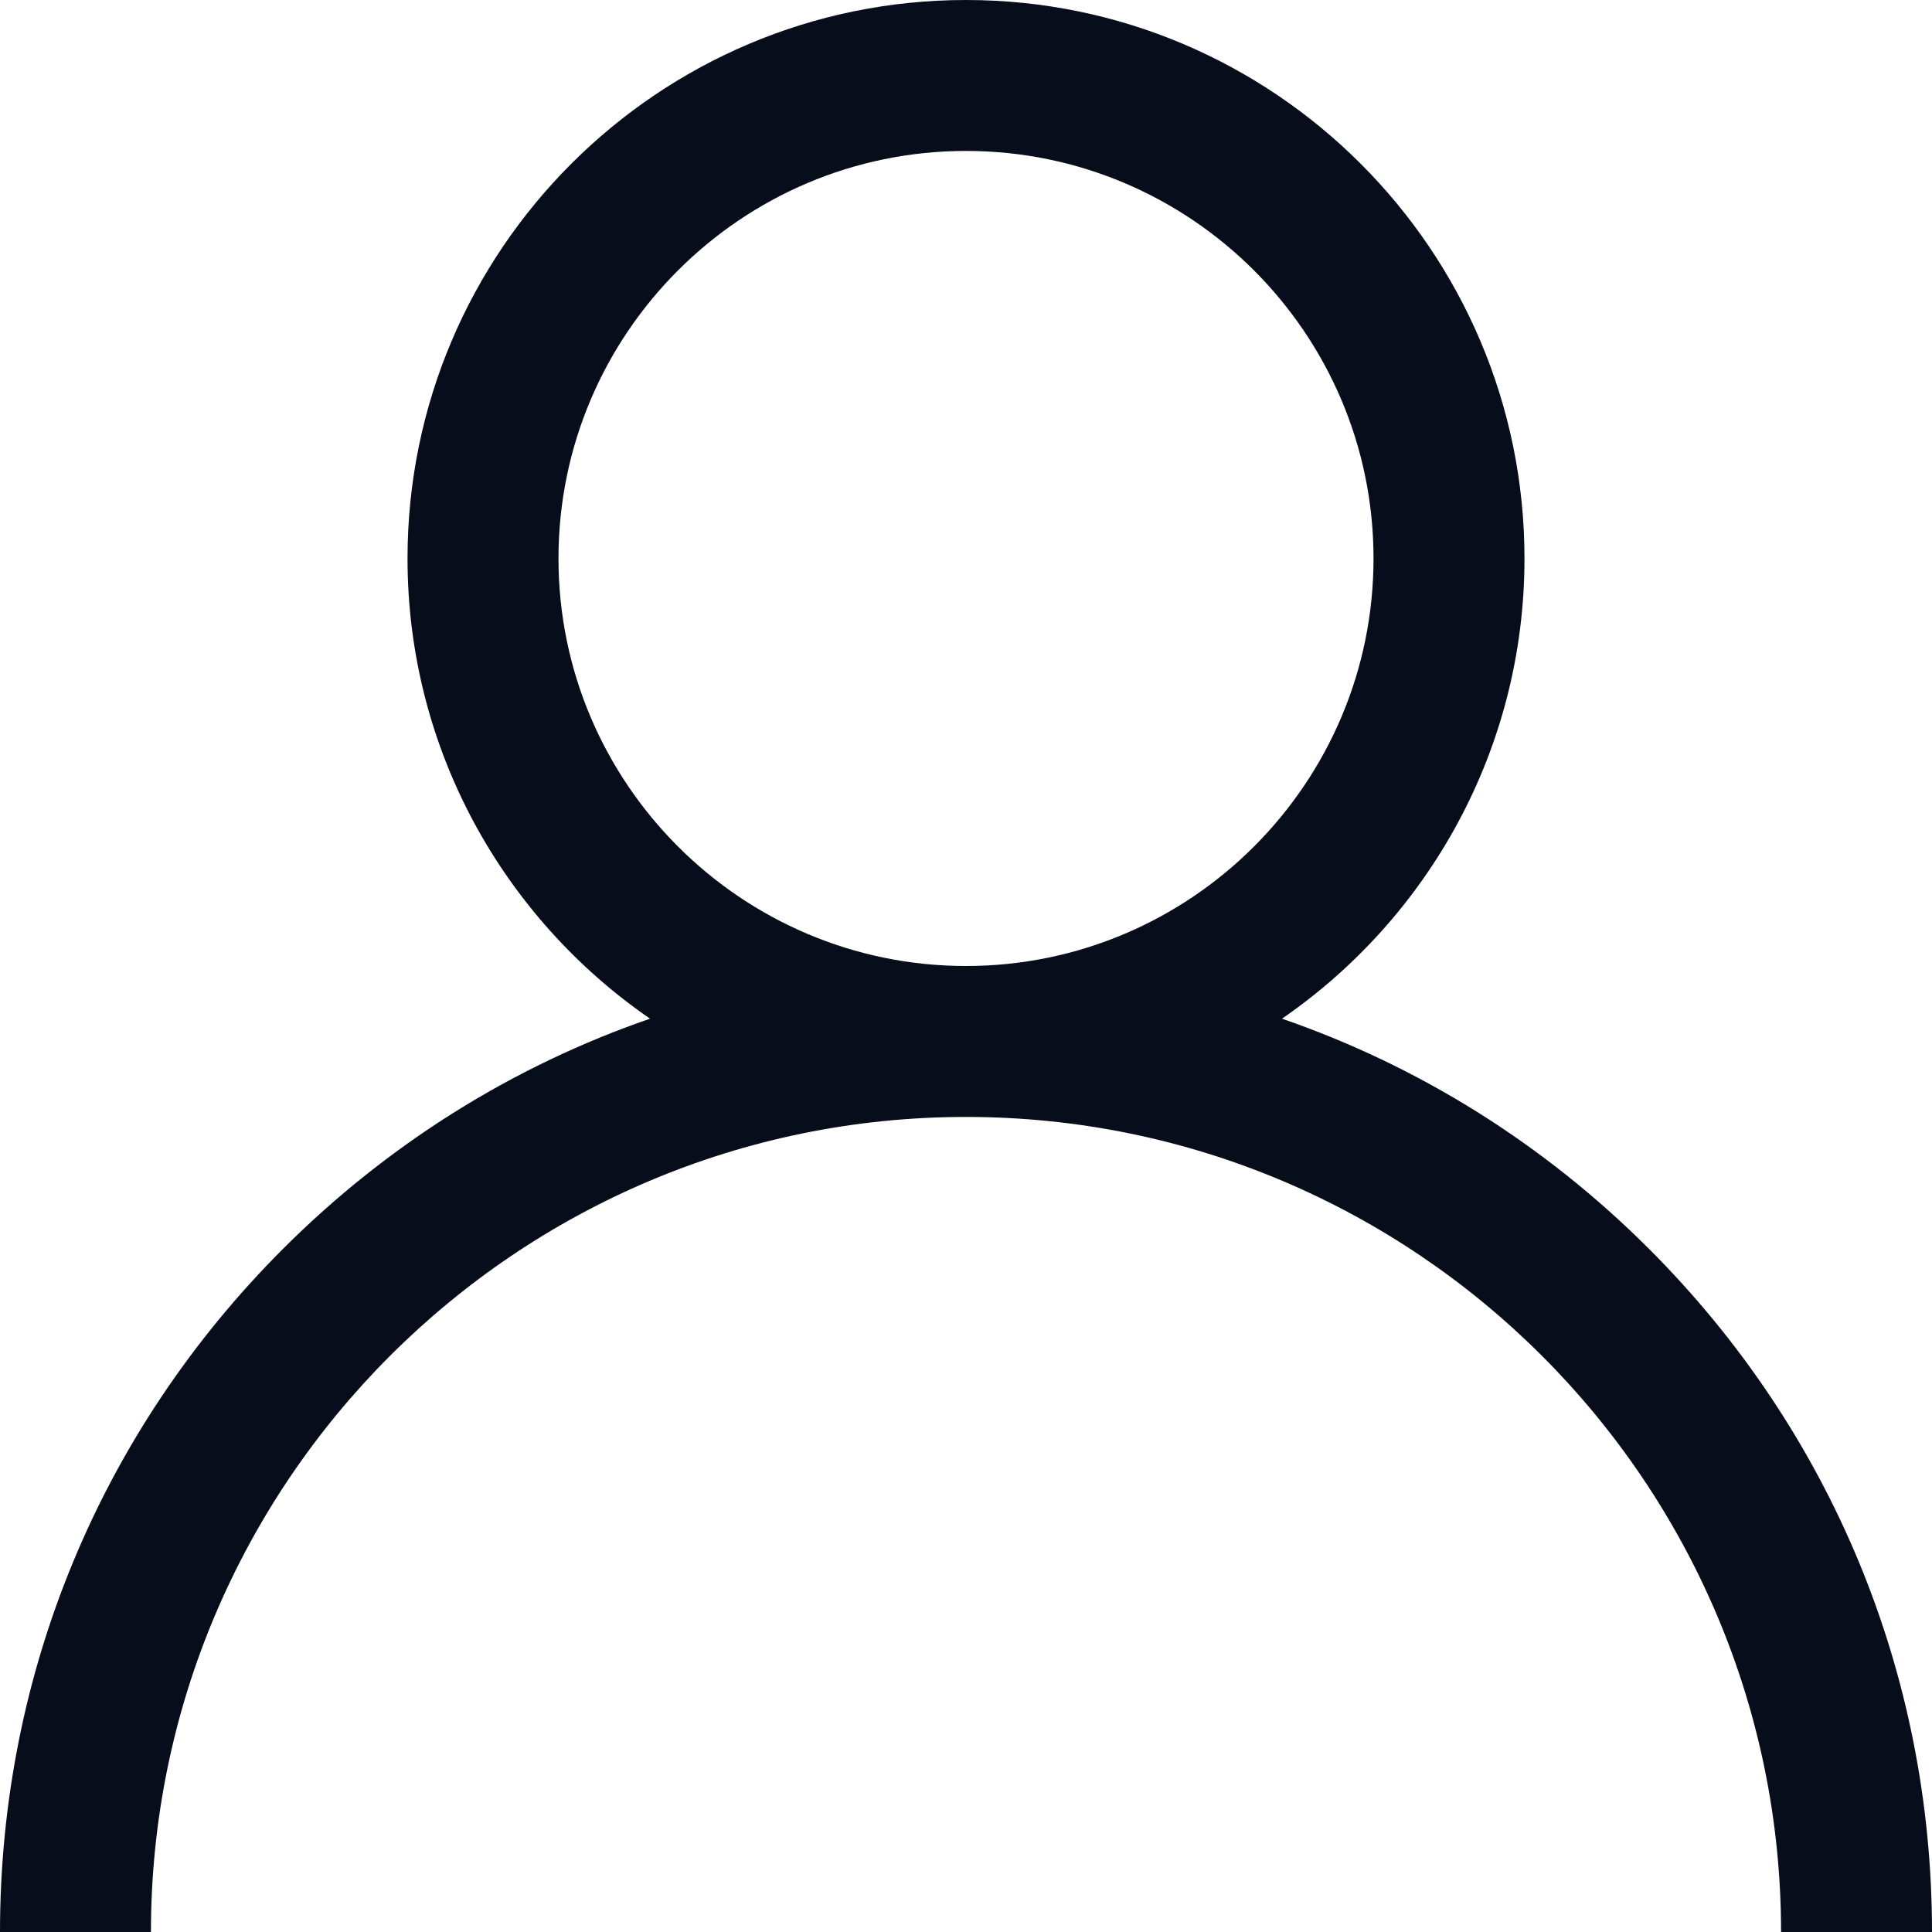
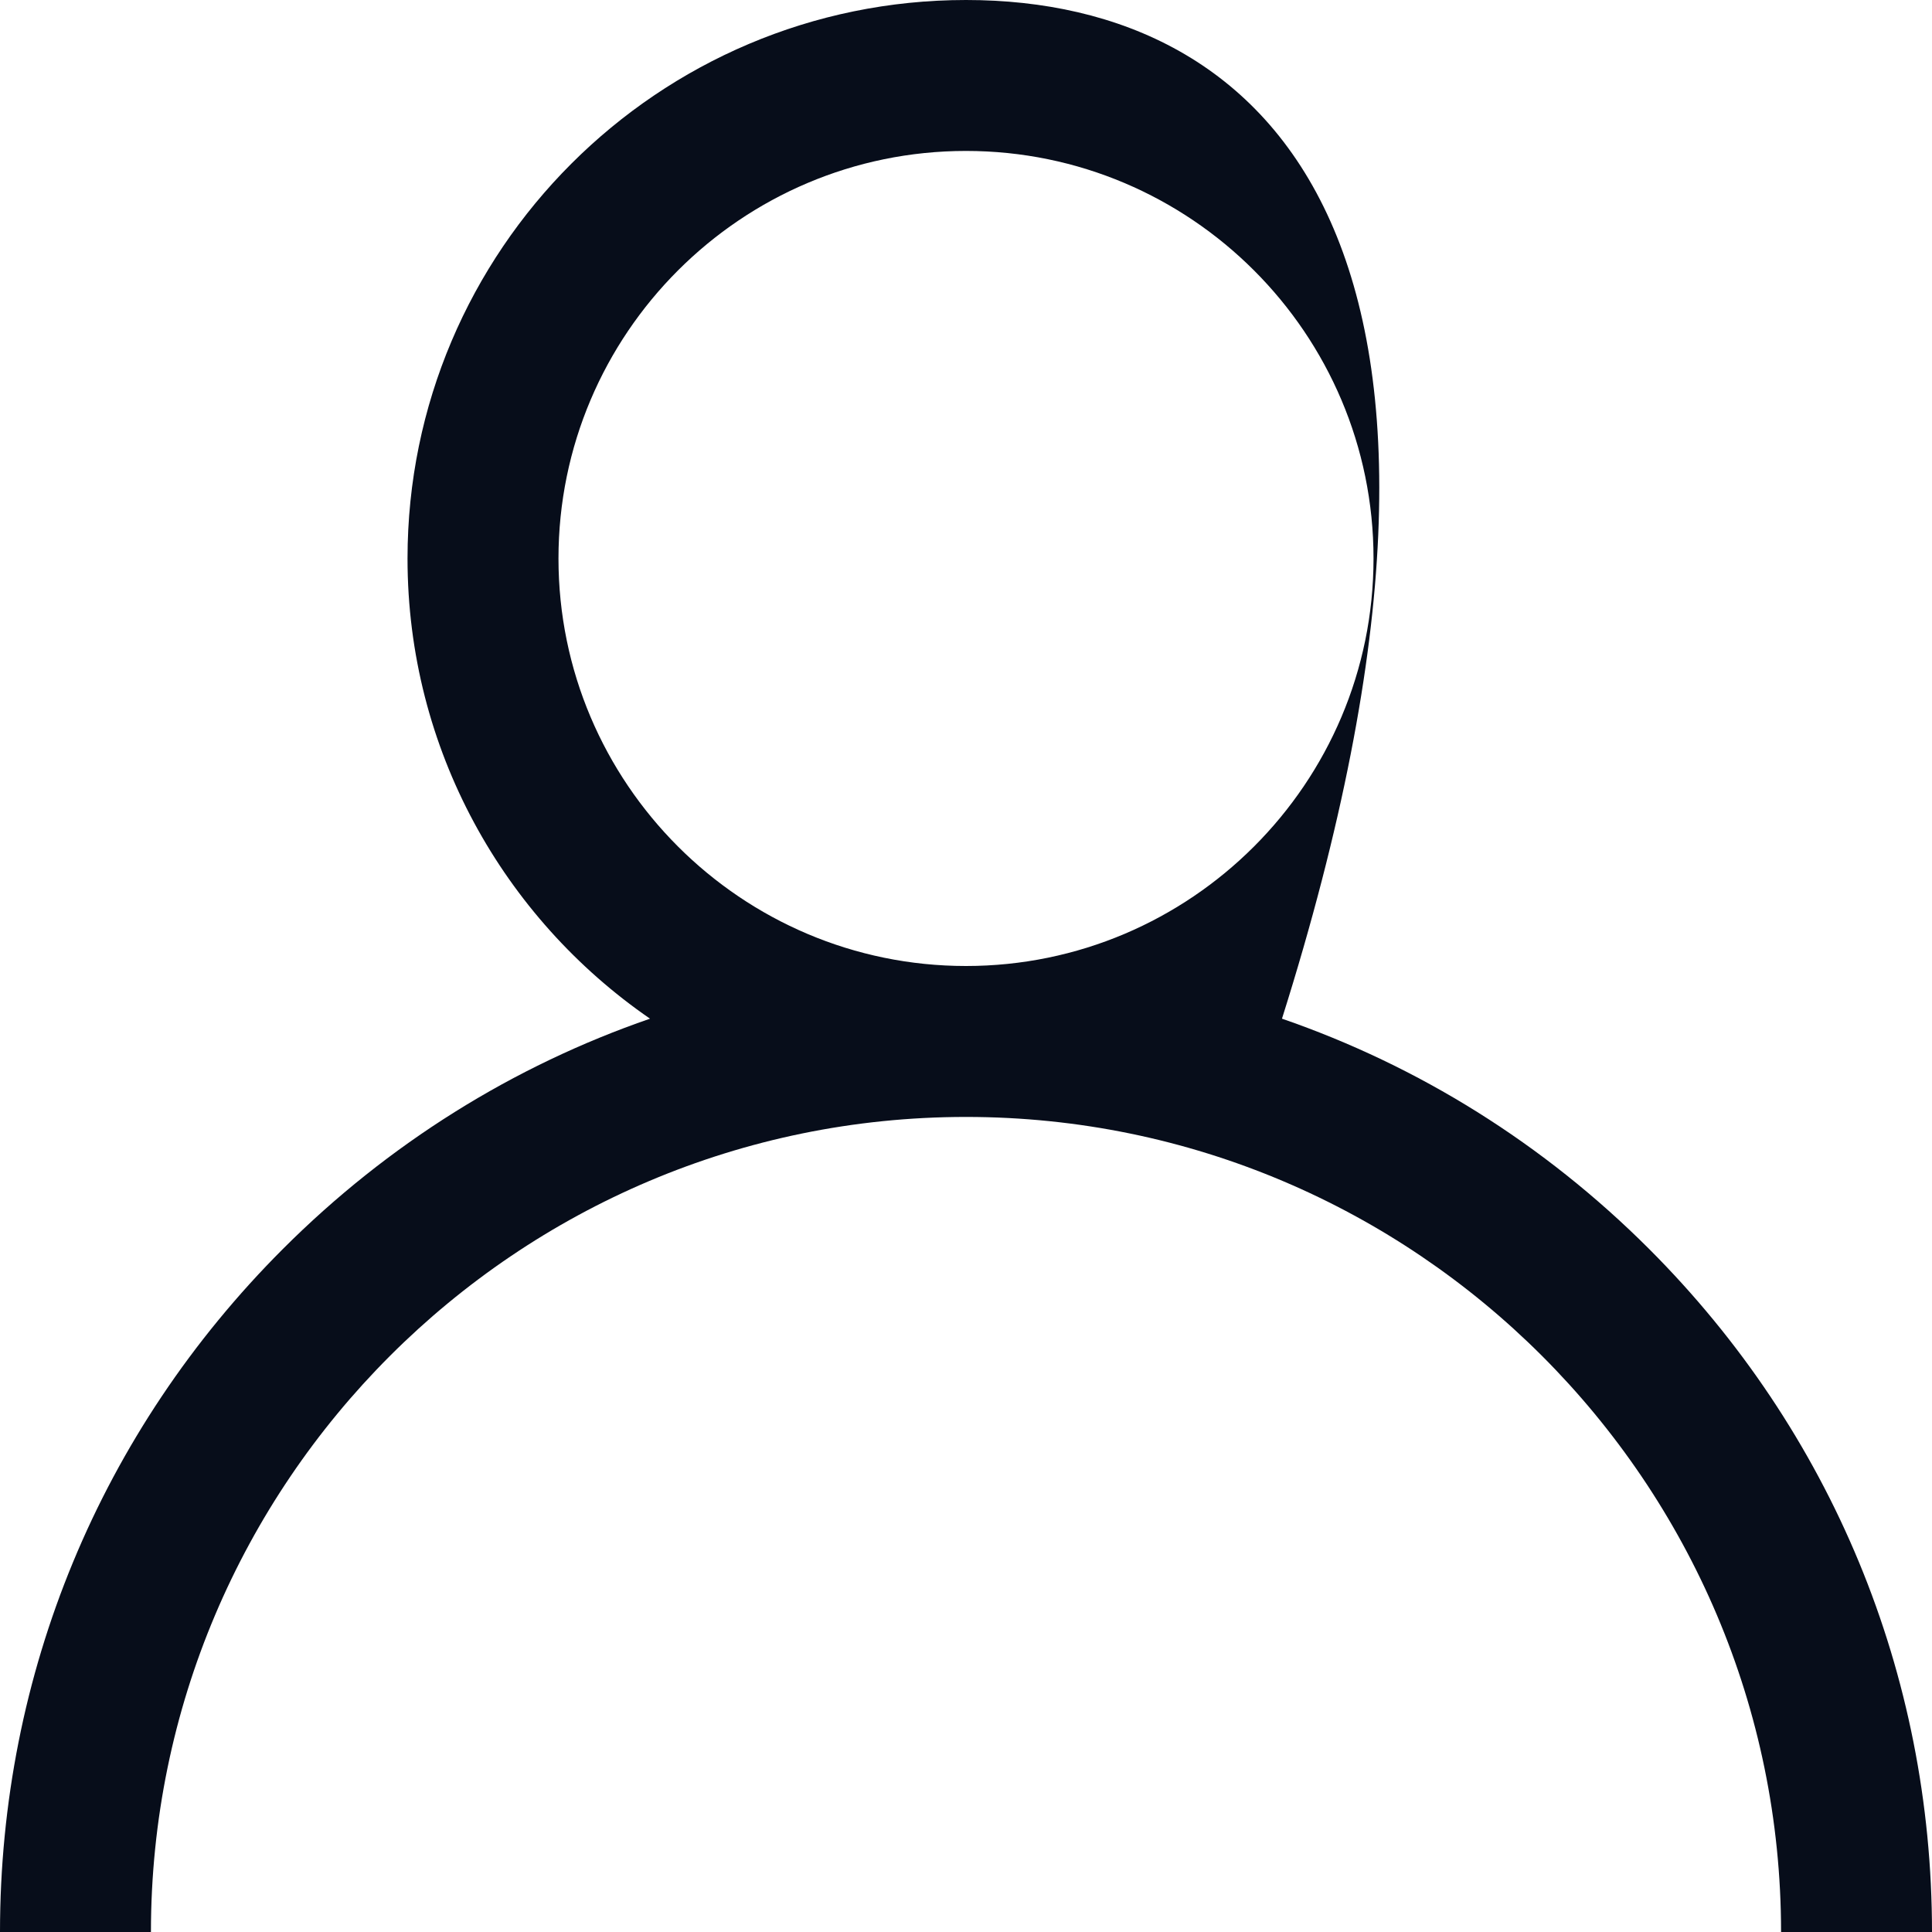
<svg xmlns="http://www.w3.org/2000/svg" width="120" height="120" viewBox="0 0 120 120" fill="none">
-   <path d="M102.427 77.573C95.891 71.039 88.113 66.201 79.626 63.272C88.716 57.012 94.688 46.535 94.688 34.688C94.688 15.561 79.127 0 60 0C40.873 0 25.312 15.561 25.312 34.688C25.312 46.535 31.284 57.012 40.374 63.272C31.887 66.201 24.109 71.039 17.574 77.573C6.241 88.906 0 103.973 0 120H9.375C9.375 92.085 32.085 69.375 60 69.375C87.915 69.375 110.625 92.085 110.625 120H120C120 103.973 113.759 88.906 102.427 77.573ZM60 60C46.043 60 34.688 48.645 34.688 34.688C34.688 20.73 46.043 9.375 60 9.375C73.957 9.375 85.312 20.73 85.312 34.688C85.312 48.645 73.957 60 60 60Z" fill="#070D1A" />
+   <path d="M102.427 77.573C95.891 71.039 88.113 66.201 79.626 63.272C94.688 15.561 79.127 0 60 0C40.873 0 25.312 15.561 25.312 34.688C25.312 46.535 31.284 57.012 40.374 63.272C31.887 66.201 24.109 71.039 17.574 77.573C6.241 88.906 0 103.973 0 120H9.375C9.375 92.085 32.085 69.375 60 69.375C87.915 69.375 110.625 92.085 110.625 120H120C120 103.973 113.759 88.906 102.427 77.573ZM60 60C46.043 60 34.688 48.645 34.688 34.688C34.688 20.73 46.043 9.375 60 9.375C73.957 9.375 85.312 20.73 85.312 34.688C85.312 48.645 73.957 60 60 60Z" fill="#070D1A" />
</svg>